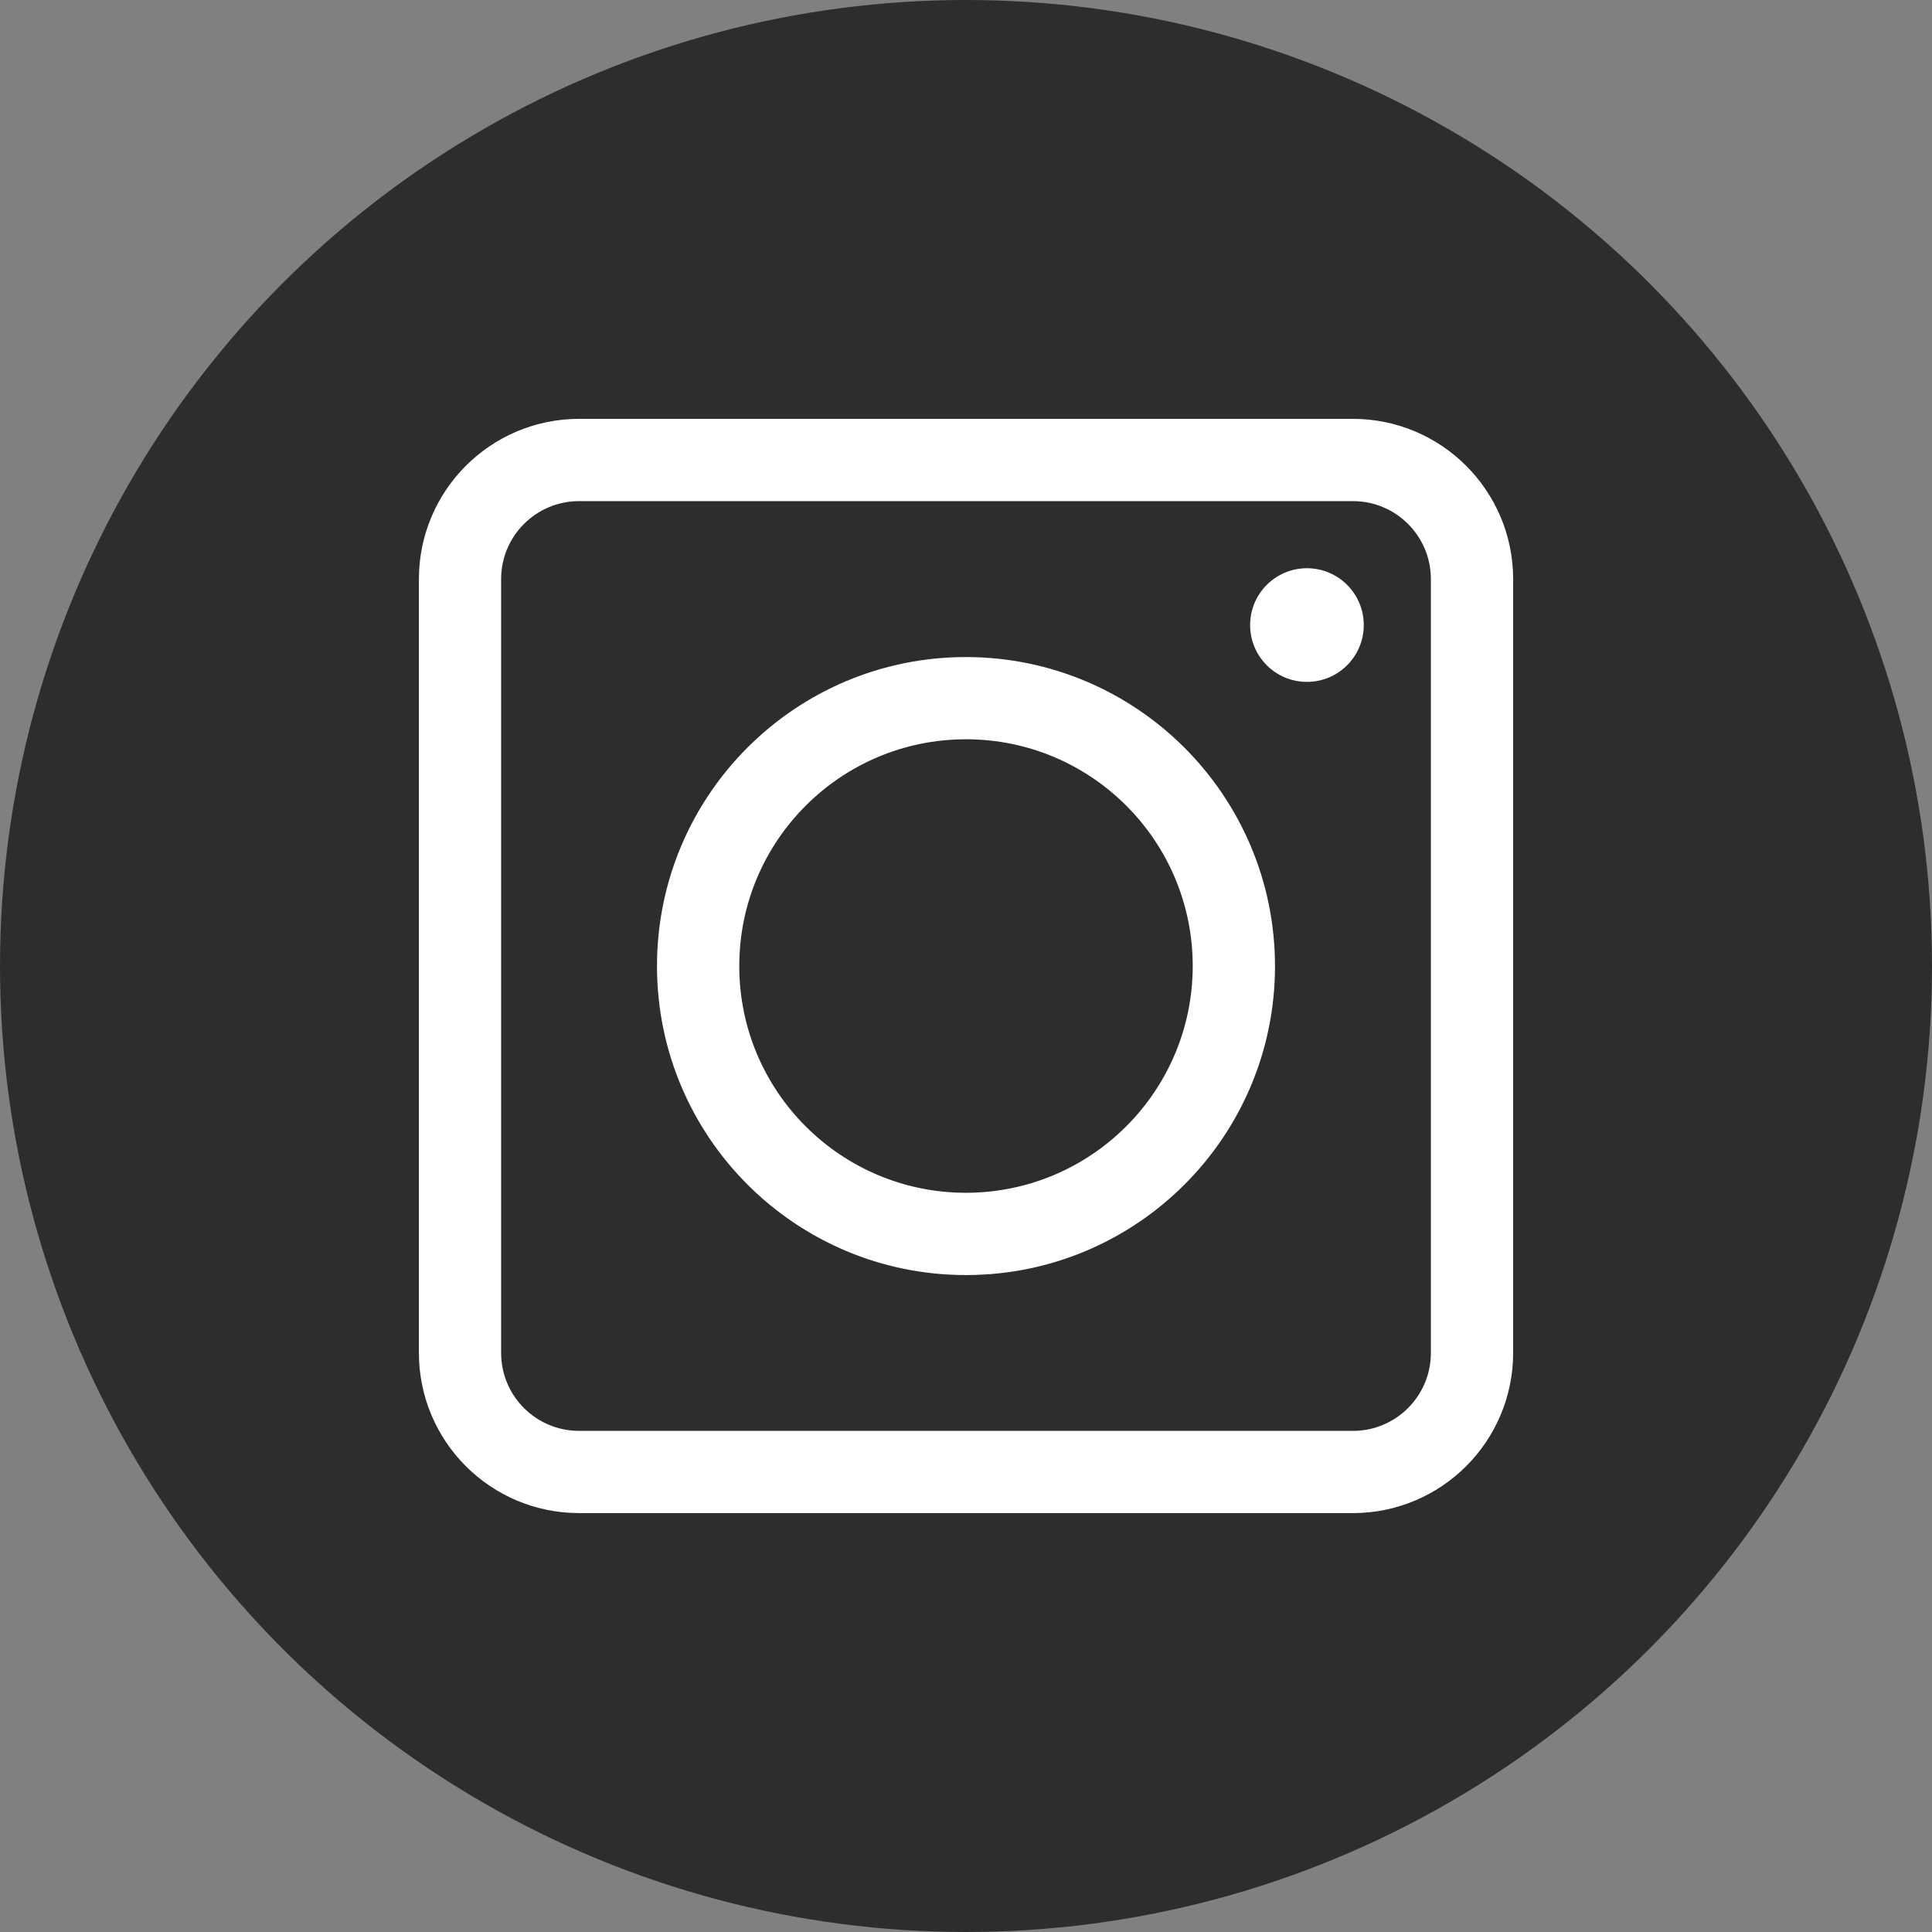
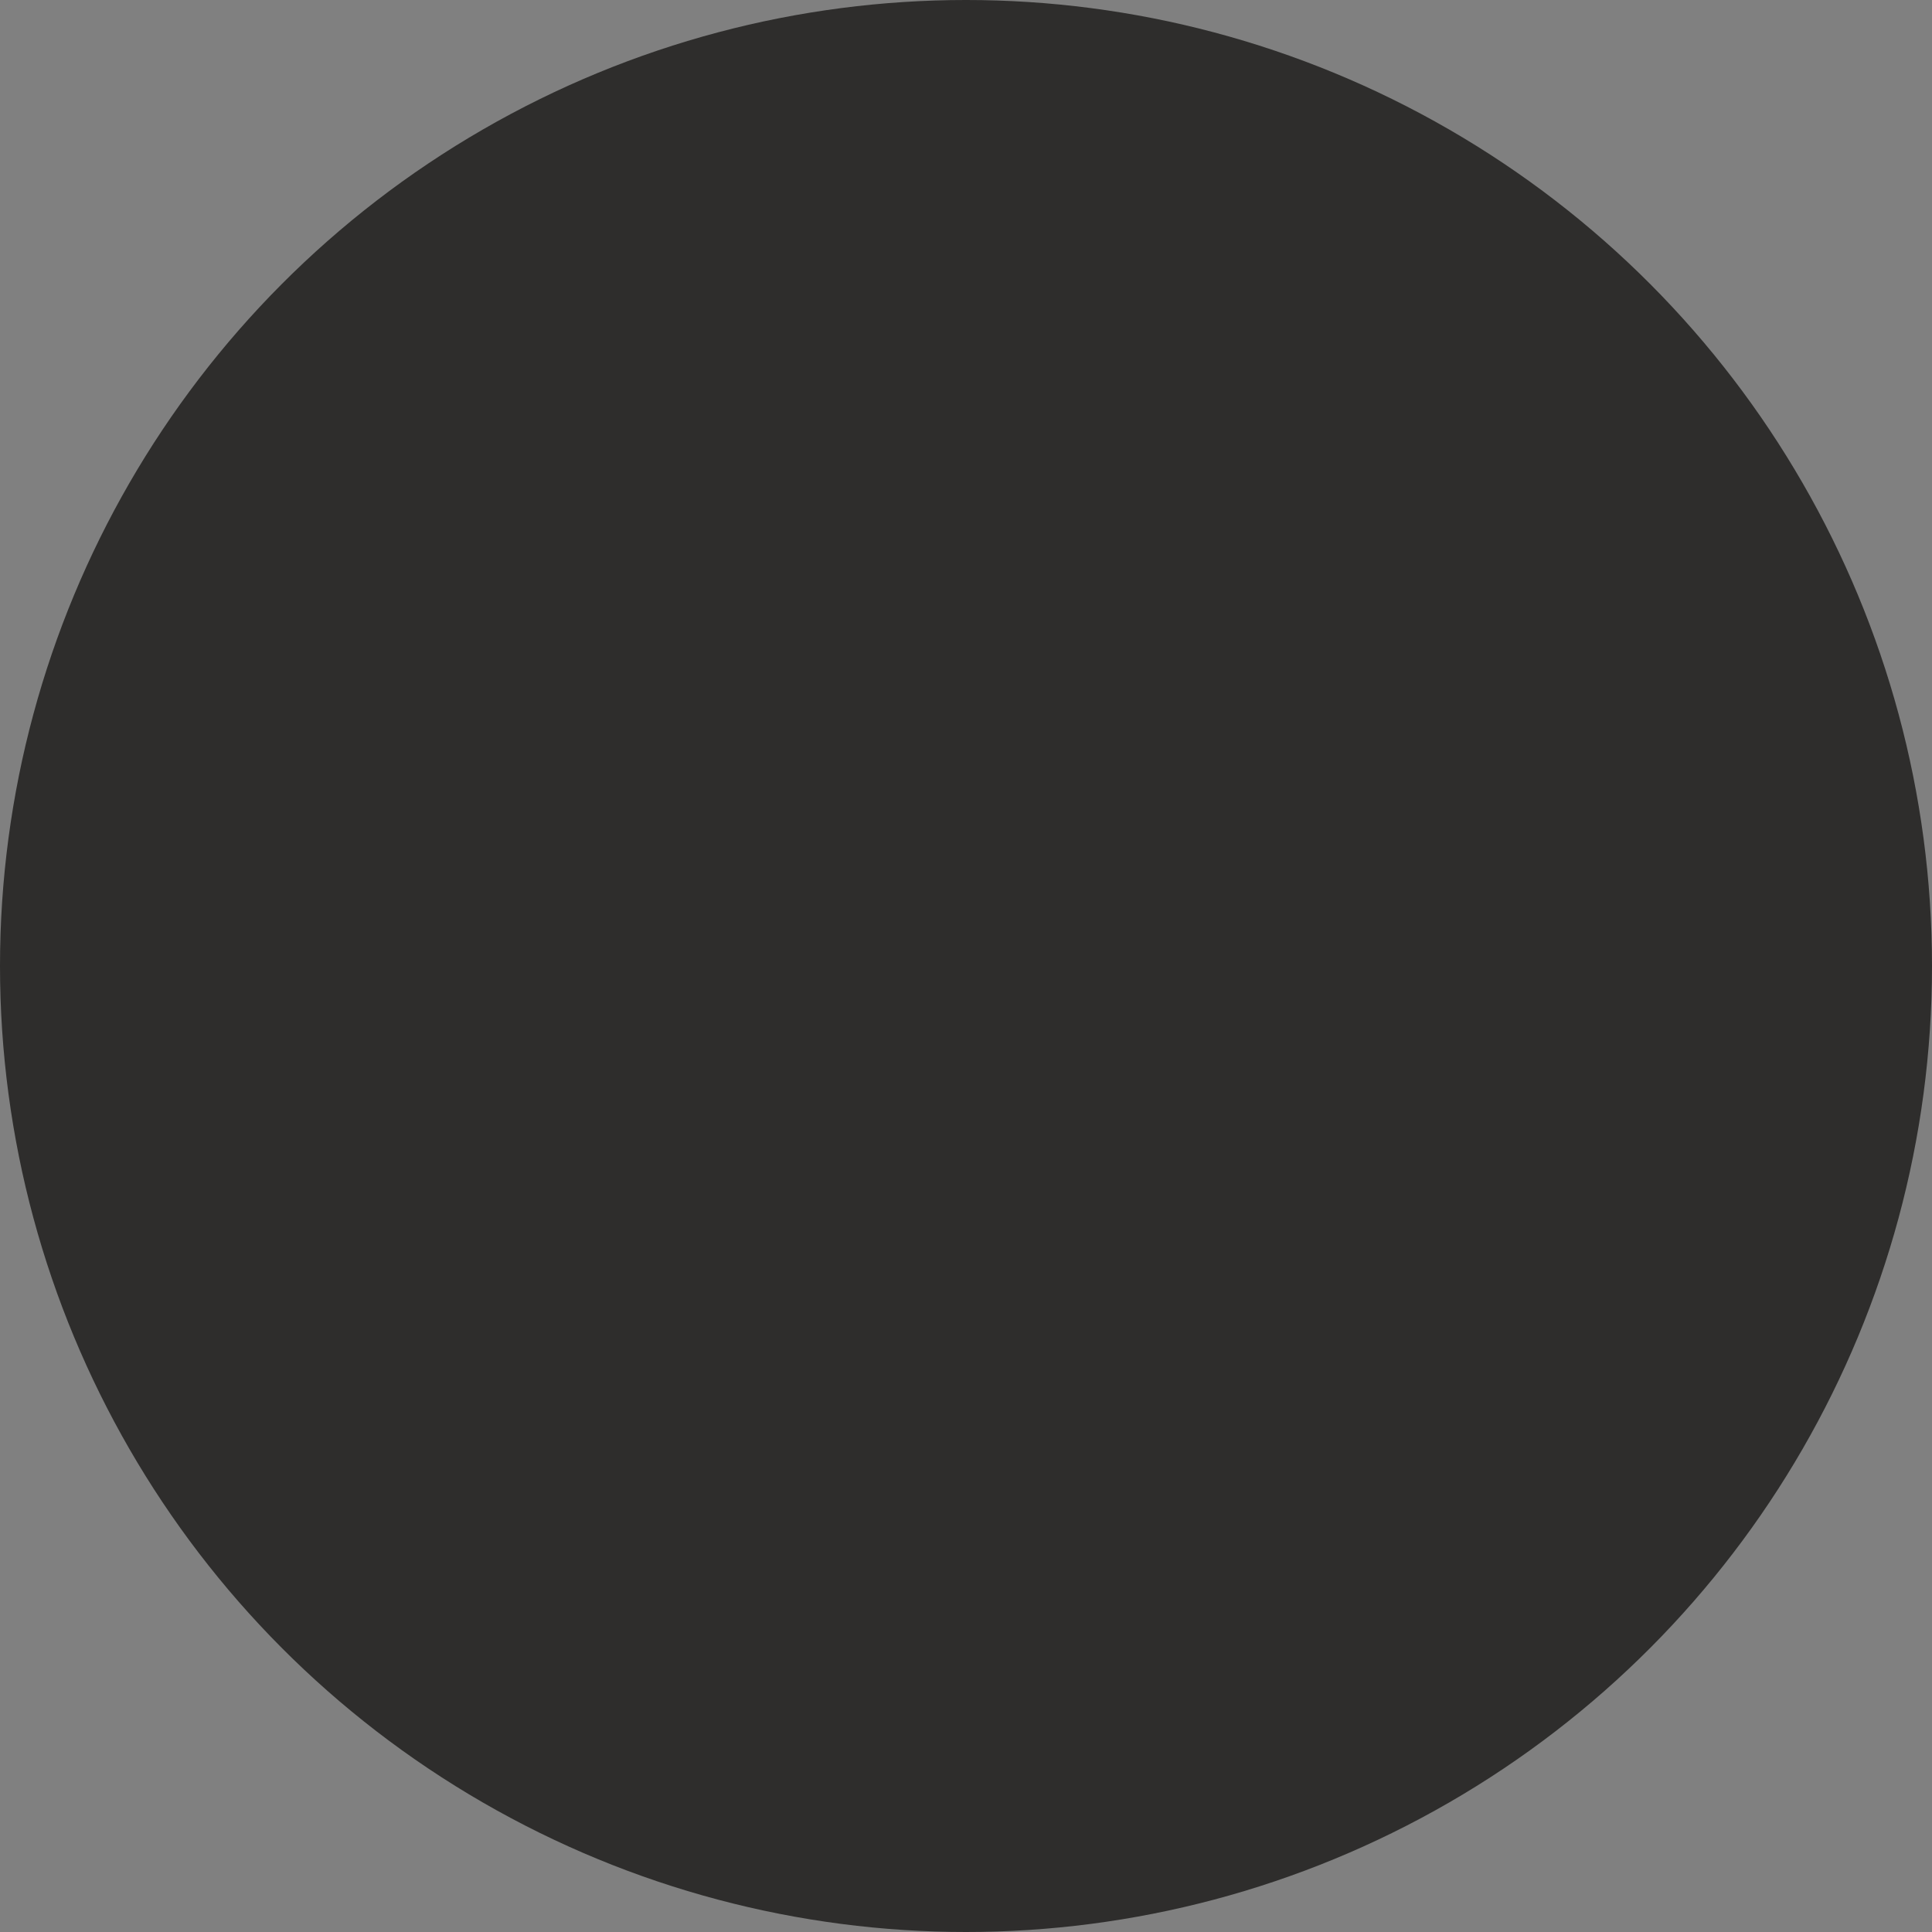
<svg xmlns="http://www.w3.org/2000/svg" width="34" height="34" viewBox="0 0 34 34" fill="none">
  <rect x="0" y="0" width="34" height="34" fill="#808080" stroke="none" />
  <circle cx="17" cy="17" r="17" fill="#2E2D2C" />
-   <path d="M23.81 7.471H23.81L10.191 7.471L10.191 7.471C8.689 7.473 7.473 8.689 7.472 10.19V10.19L7.472 23.809L7.472 23.809C7.473 25.311 8.689 26.527 10.191 26.528H10.191H23.81H23.81C25.311 26.527 26.527 25.311 26.529 23.809V23.809V10.19V10.19C26.527 8.689 25.311 7.473 23.81 7.471ZM25.281 23.809C25.281 24.622 24.622 25.281 23.81 25.281H10.191C9.378 25.281 8.719 24.622 8.719 23.809V10.19C8.719 9.378 9.378 8.719 10.191 8.719H23.81C24.622 8.719 25.281 9.378 25.281 10.19V23.809Z" fill="white" stroke="white" stroke-width="0.2" />
-   <path d="M17 11.663H17C14.052 11.663 11.662 14.053 11.662 17.001C11.662 19.949 14.052 22.339 17 22.339C19.948 22.339 22.338 19.949 22.338 17.001V17.001C22.335 14.054 19.947 11.666 17 11.663ZM17 21.091C14.741 21.091 12.91 19.26 12.91 17.001C12.91 14.742 14.741 12.91 17 12.91C19.259 12.91 21.09 14.742 21.09 17.001C21.088 19.259 19.258 21.089 17 21.091Z" fill="white" stroke="white" stroke-width="0.2" />
-   <circle cx="23" cy="11" r="1" fill="white" />
</svg>